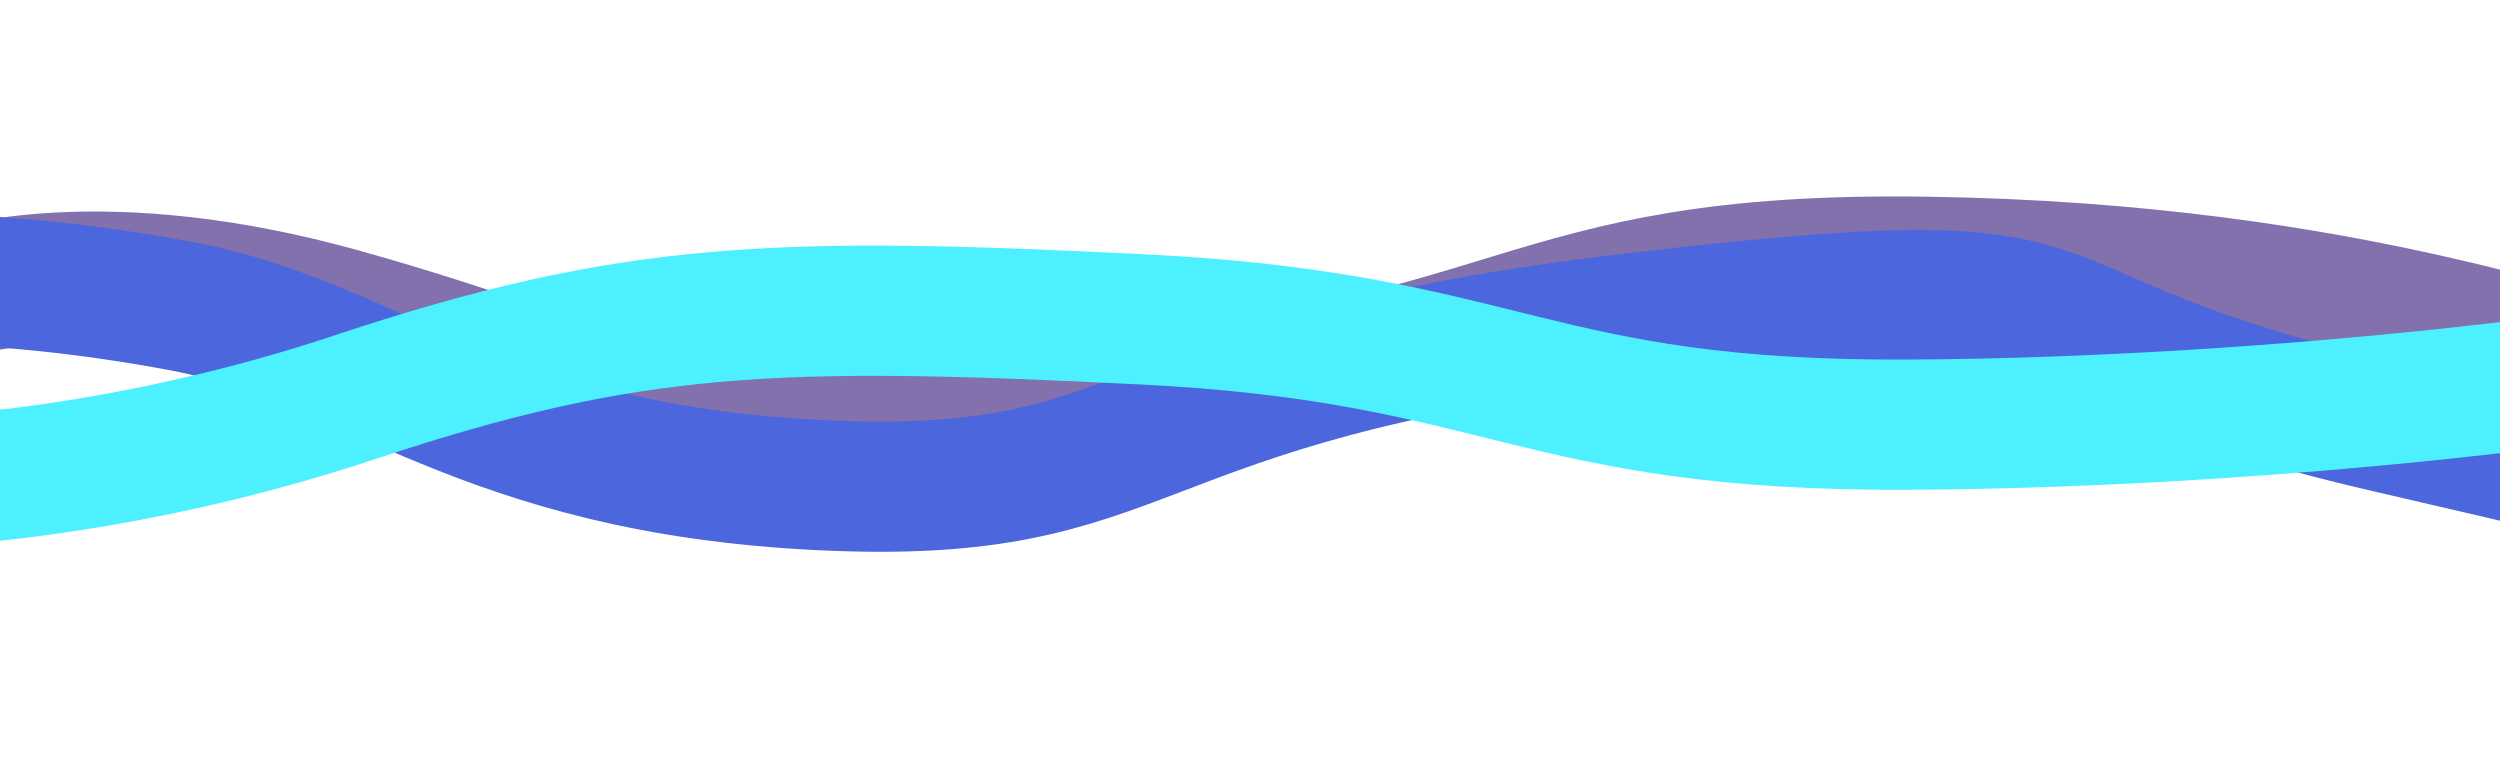
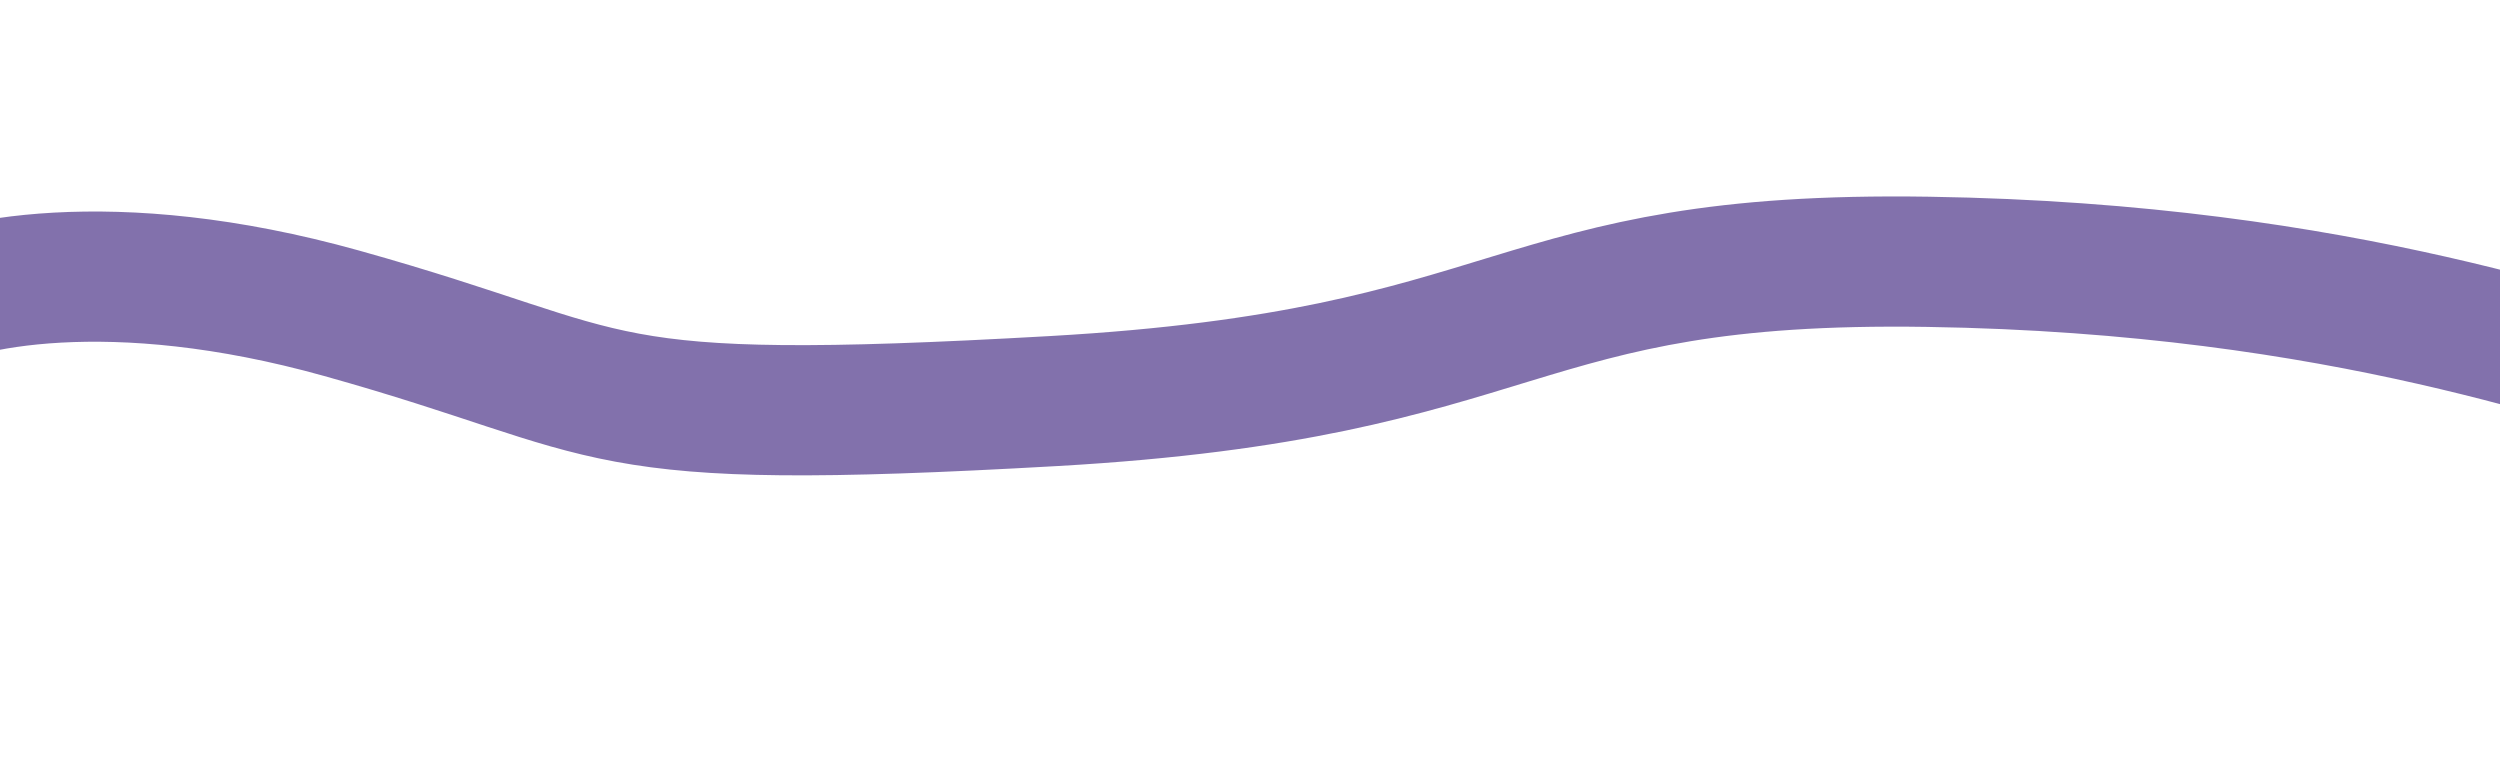
<svg xmlns="http://www.w3.org/2000/svg" width="1920" height="581" viewBox="0 0 1920 581" fill="none">
  <g opacity="0.7">
    <g filter="url(#filter0_f_119_4540)">
      <path d="M-67.647 238.057C-31.826 218.182 84.32 190.862 262.344 240.588C484.874 302.745 442.672 328.869 809.343 308.004C1176.01 287.14 1155.71 196.057 1480.68 201.068C1805.65 206.079 1991.07 282.812 2071.94 300.56" stroke="#4D3589" stroke-width="100" />
    </g>
    <g filter="url(#filter1_f_119_4540)">
-       <path d="M2003.38 372.575C2059.8 383.922 2105.24 391.088 1835.71 328.974C1498.8 251.33 1659.22 197.147 1255.35 244.174C851.473 291.2 892.753 385.215 630.842 372.627C368.93 360.04 285.671 263.184 141.878 235.634C-1.915 208.084 -158.901 205.621 -211.612 232.923" stroke="#0025CE" stroke-width="100" />
-     </g>
+       </g>
    <g filter="url(#filter2_f_119_4540)">
-       <path d="M-107.668 370.993C-52.012 372.679 101.908 361.871 272.349 305.145C485.399 234.238 597.424 231.319 877.825 245.308C1158.23 259.297 1176.2 327.693 1466.72 326.143C1757.24 324.593 2051.06 284.783 2116.7 266.648" stroke="#00EAFF" stroke-width="100" />
-     </g>
+       </g>
  </g>
  <defs>
    <filter id="filter0_f_119_4540" x="-241.906" y="0.87" width="2474.56" height="514.21" filterUnits="userSpaceOnUse" color-interpolation-filters="sRGB">
      <feFlood flood-opacity="0" result="BackgroundImageFix" />
      <feBlend mode="normal" in="SourceGraphic" in2="BackgroundImageFix" result="shape" />
      <feGaussianBlur stdDeviation="75" result="effect1_foregroundBlur_119_4540" />
    </filter>
    <filter id="filter1_f_119_4540" x="-384.608" y="13.663" width="2630.97" height="566.506" filterUnits="userSpaceOnUse" color-interpolation-filters="sRGB">
      <feFlood flood-opacity="0" result="BackgroundImageFix" />
      <feBlend mode="normal" in="SourceGraphic" in2="BackgroundImageFix" result="shape" />
      <feGaussianBlur stdDeviation="75" result="effect1_foregroundBlur_119_4540" />
    </filter>
    <filter id="filter2_f_119_4540" x="-259.182" y="38.651" width="2539.2" height="532.501" filterUnits="userSpaceOnUse" color-interpolation-filters="sRGB">
      <feFlood flood-opacity="0" result="BackgroundImageFix" />
      <feBlend mode="normal" in="SourceGraphic" in2="BackgroundImageFix" result="shape" />
      <feGaussianBlur stdDeviation="75" result="effect1_foregroundBlur_119_4540" />
    </filter>
  </defs>
</svg>